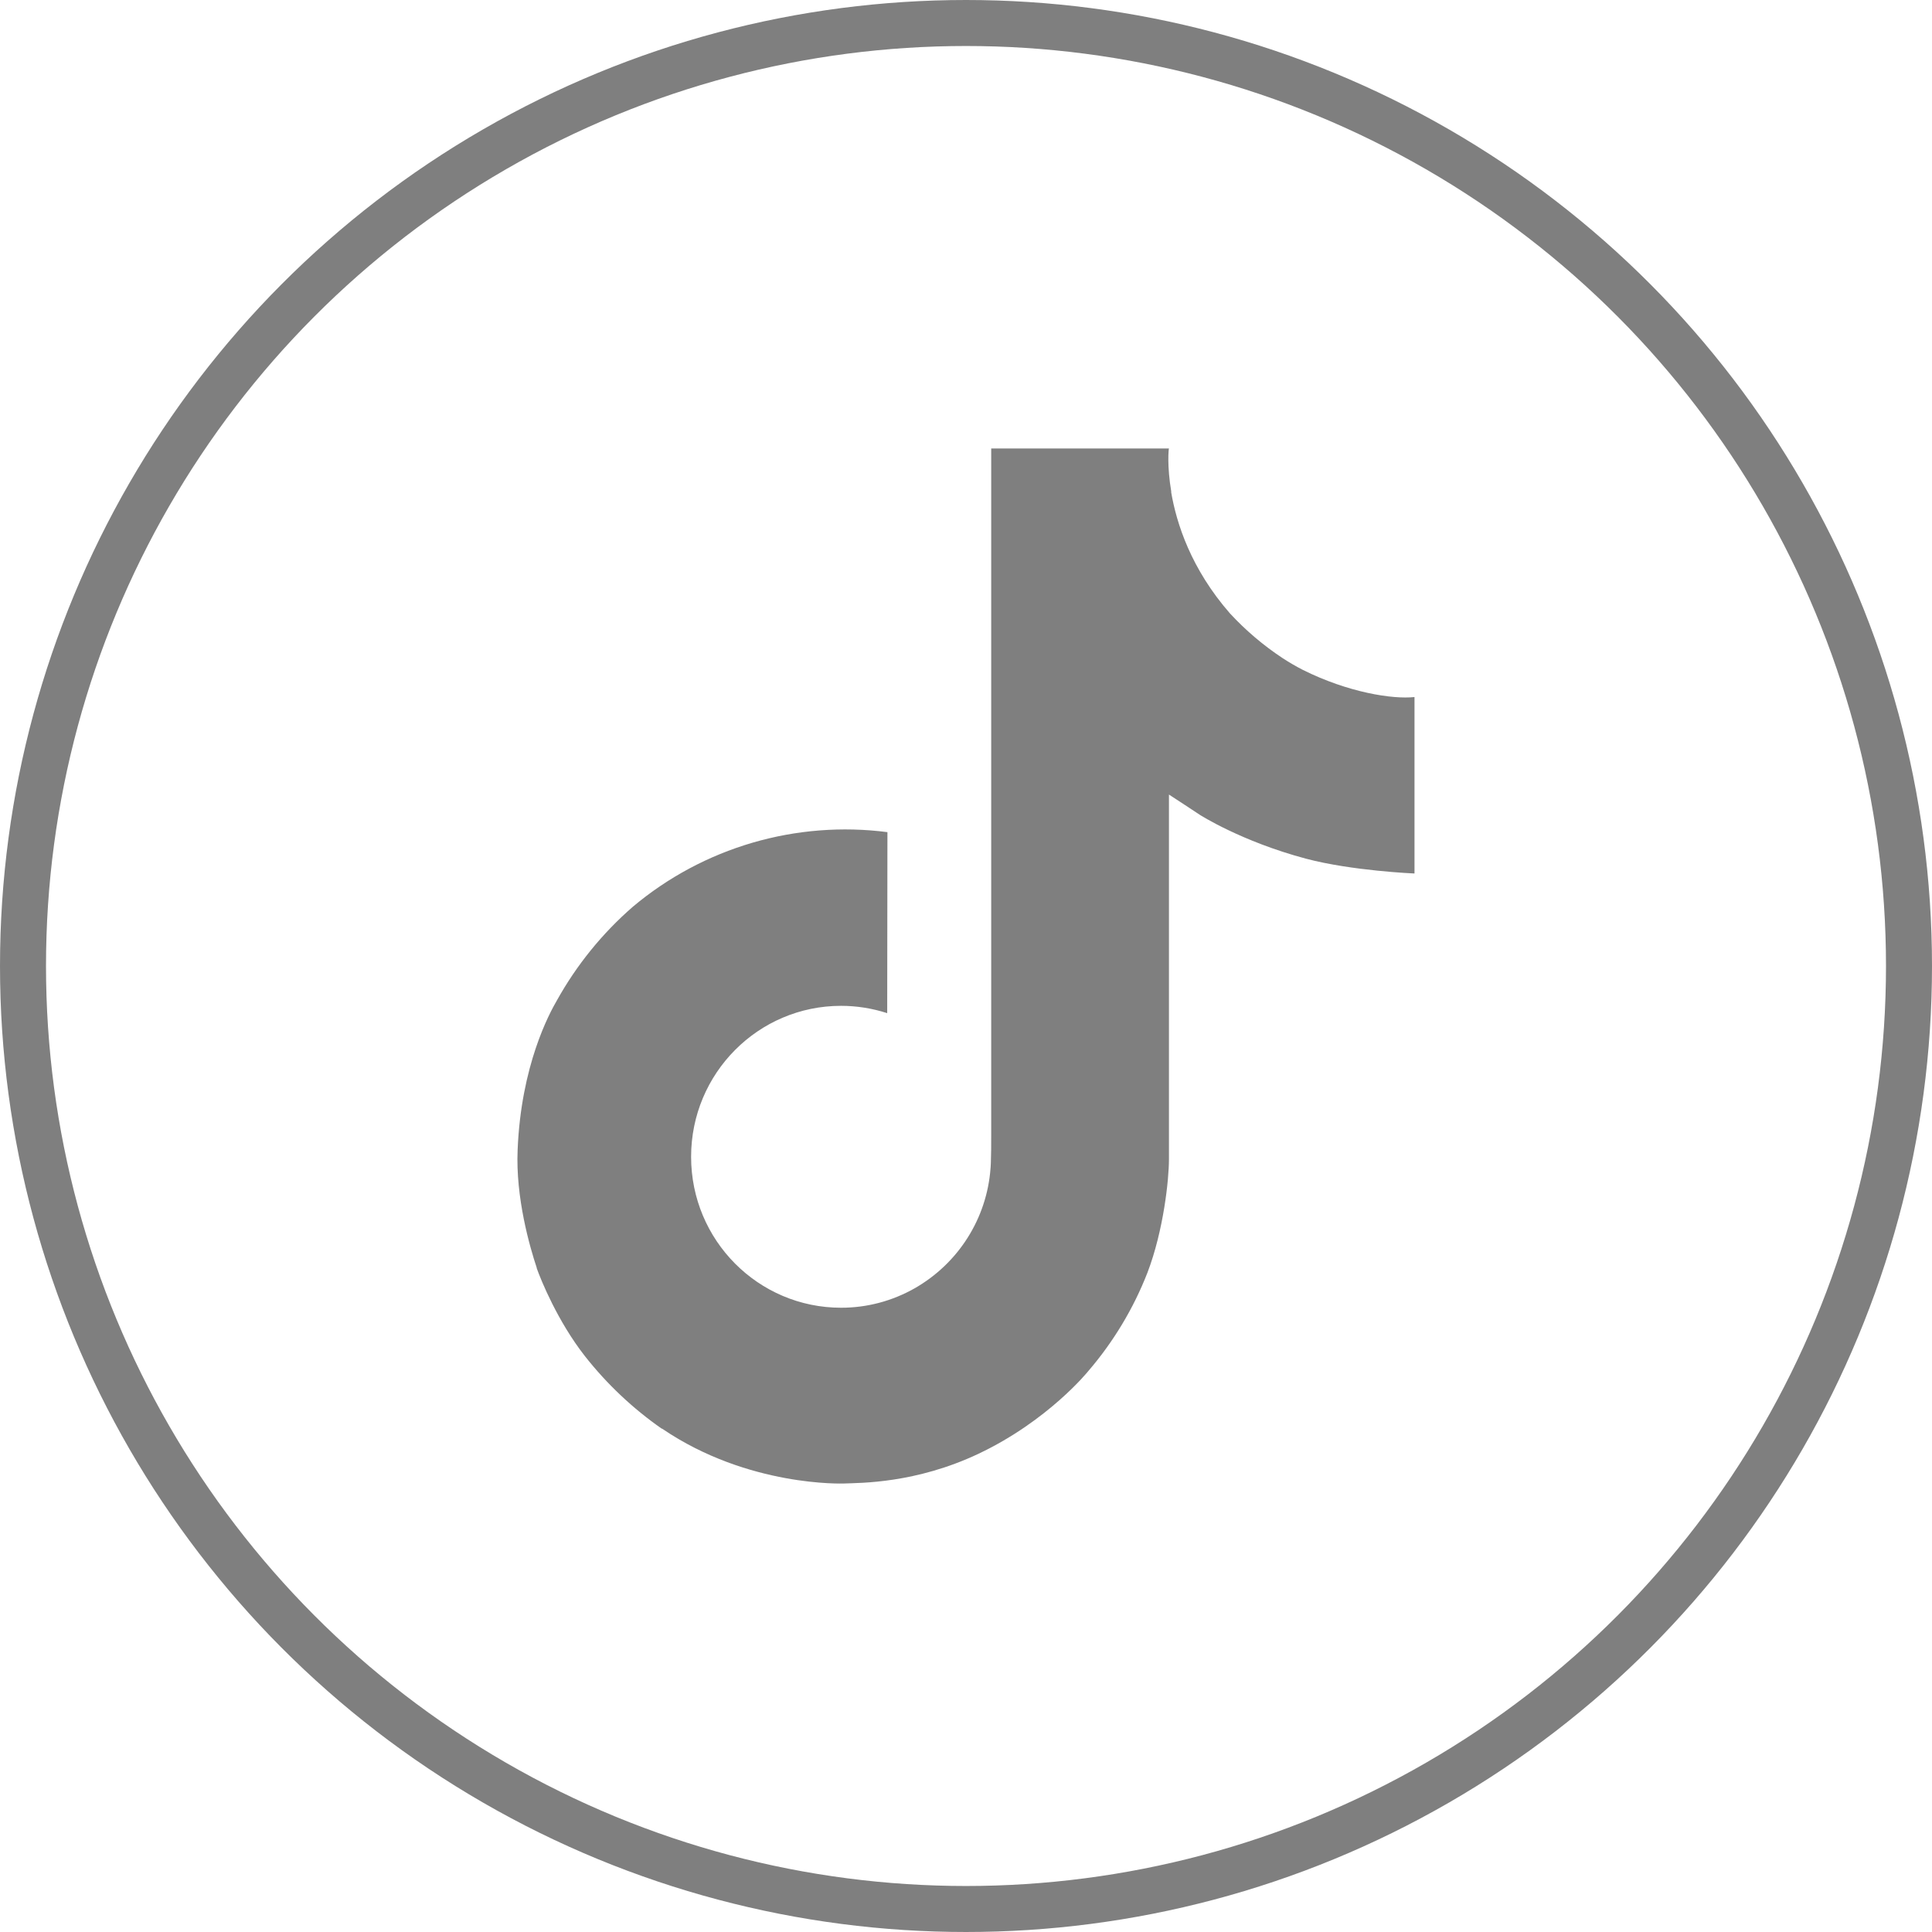
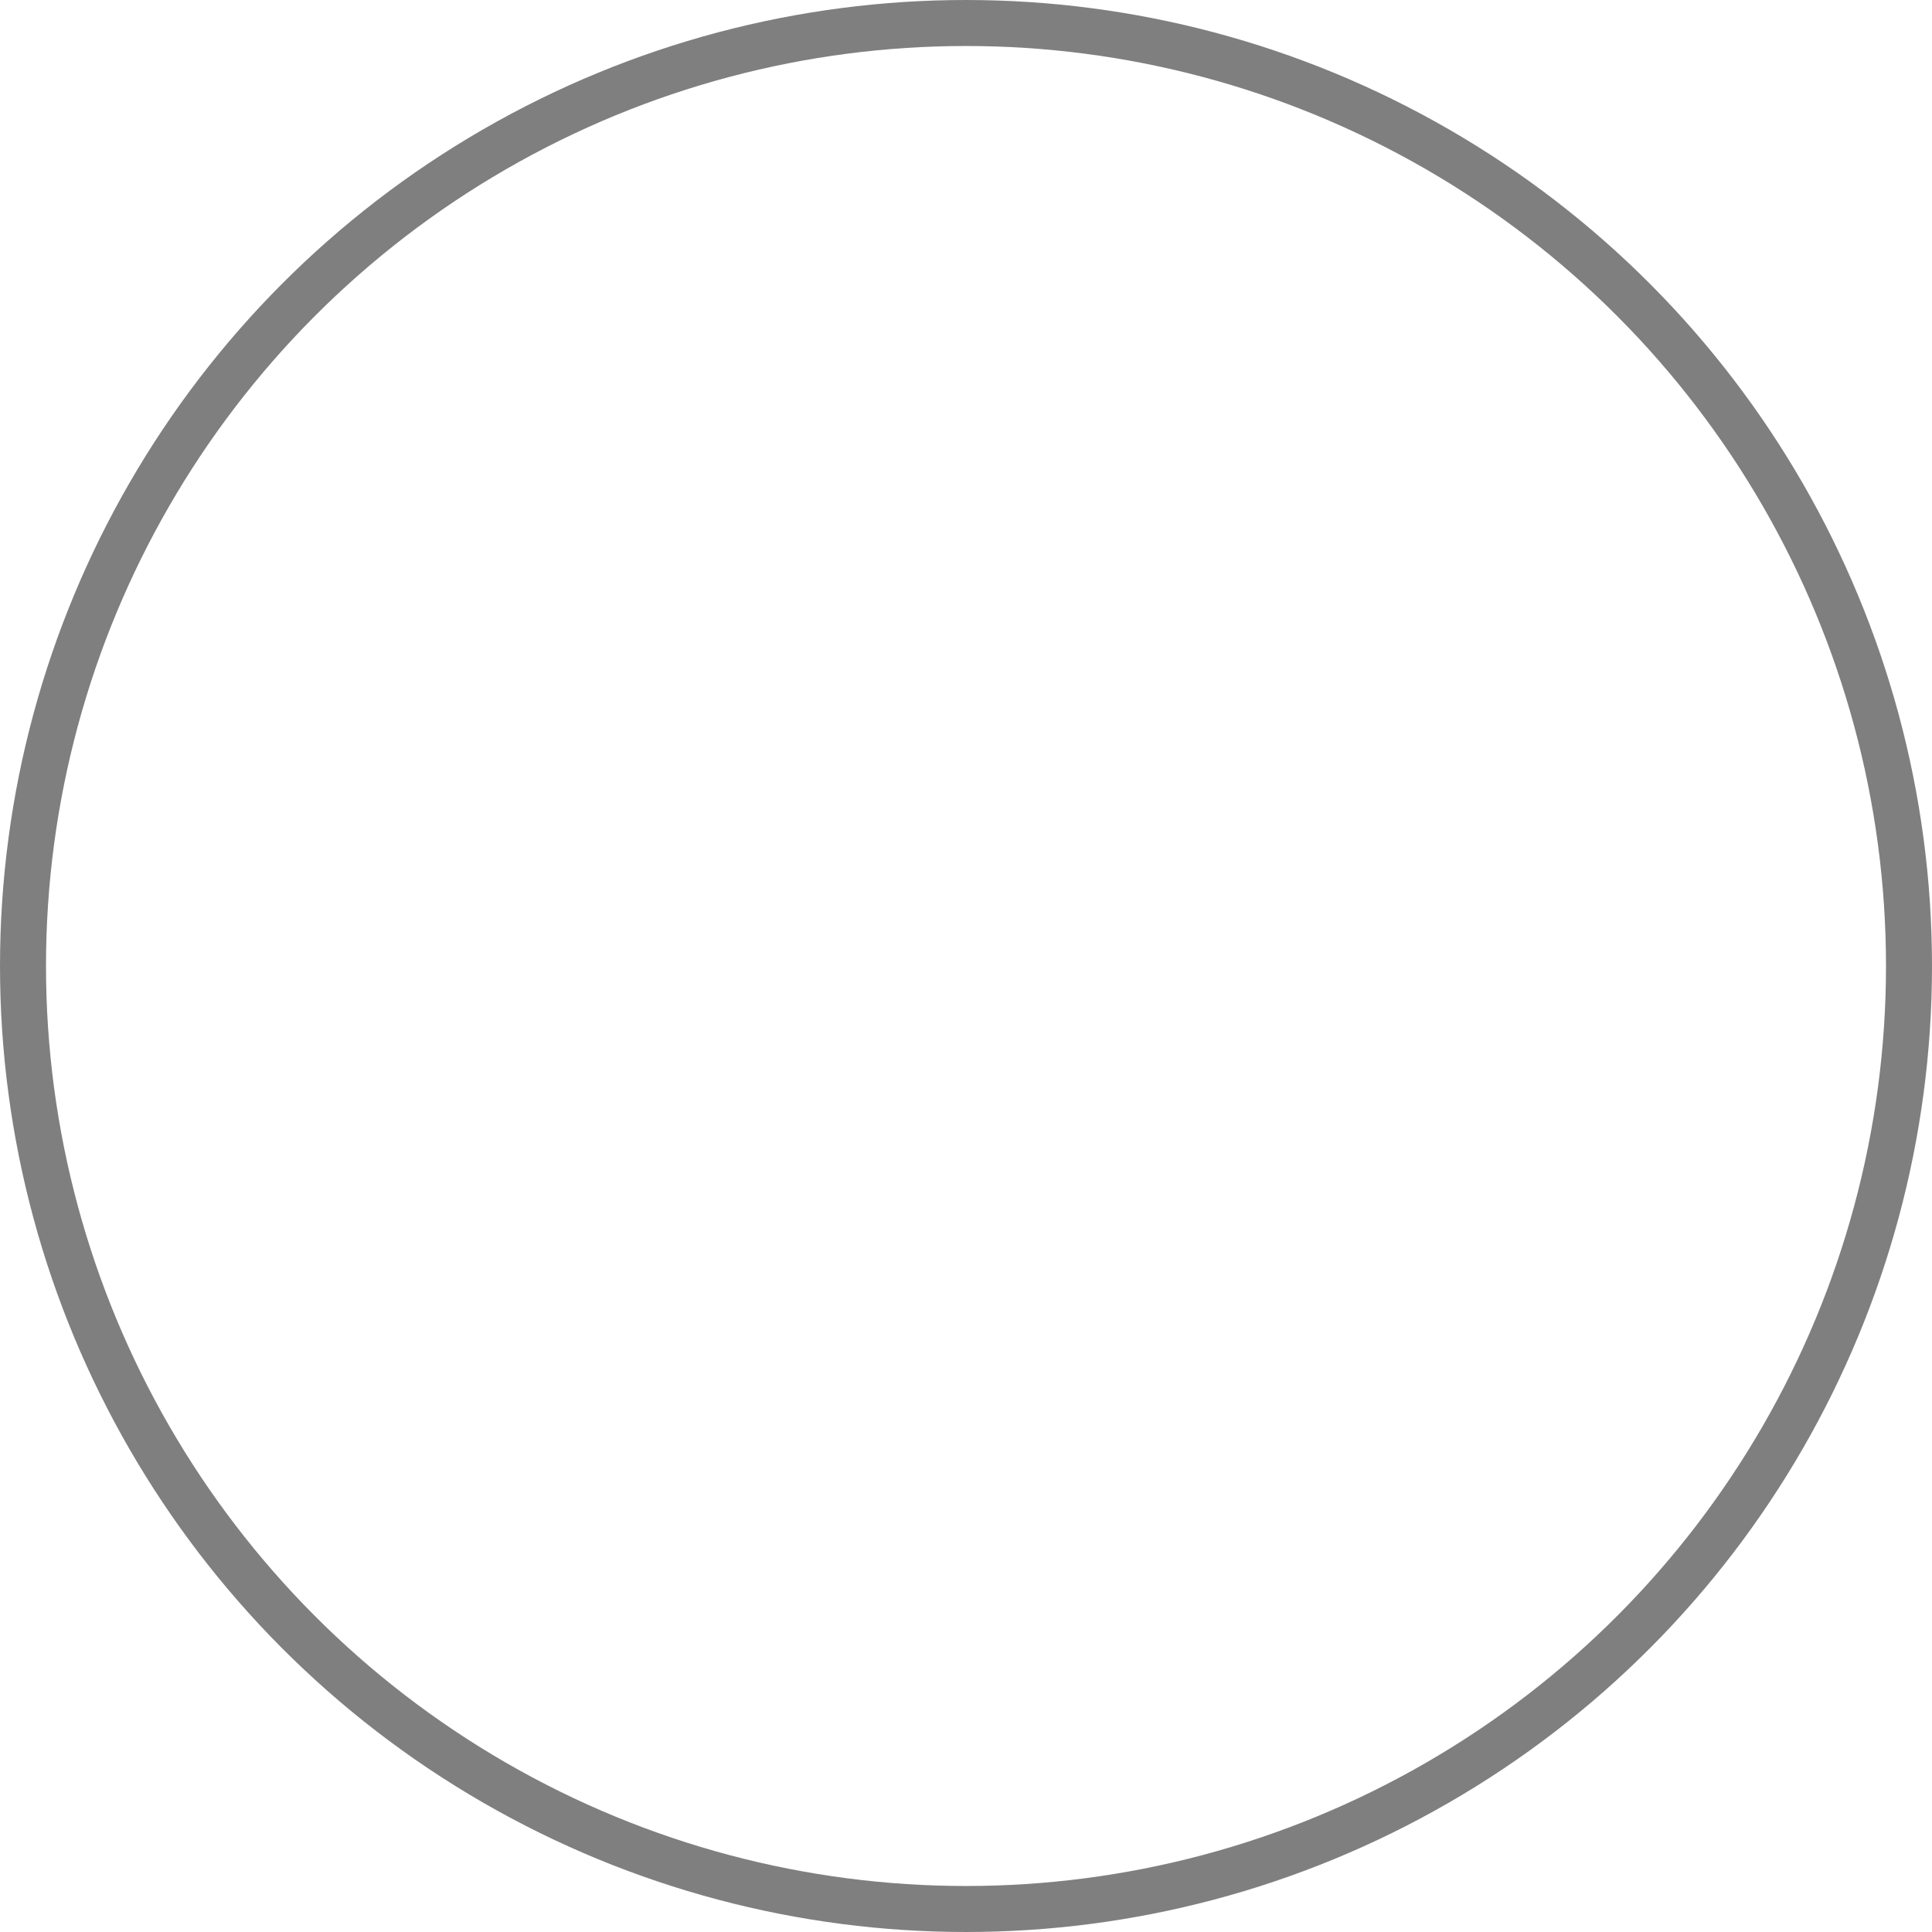
<svg xmlns="http://www.w3.org/2000/svg" width="42" height="42" viewBox="0 0 42 42" fill="none">
-   <path d="M28.321 14.562C28.169 14.484 28.022 14.398 27.878 14.304C27.462 14.029 27.08 13.704 26.741 13.338C25.892 12.367 25.576 11.382 25.459 10.693H25.463C25.366 10.12 25.406 9.75 25.412 9.75H21.548V24.693C21.548 24.893 21.548 25.092 21.54 25.288C21.54 25.312 21.537 25.334 21.536 25.361C21.536 25.372 21.536 25.383 21.533 25.394C21.533 25.397 21.533 25.4 21.533 25.402C21.493 25.939 21.321 26.457 21.033 26.911C20.745 27.365 20.35 27.741 19.883 28.007C19.395 28.284 18.844 28.43 18.284 28.429C16.483 28.429 15.024 26.961 15.024 25.148C15.024 23.334 16.483 21.866 18.284 21.866C18.624 21.866 18.963 21.92 19.287 22.025L19.292 18.09C18.308 17.963 17.309 18.042 16.357 18.32C15.405 18.599 14.521 19.071 13.761 19.709C13.095 20.287 12.535 20.978 12.106 21.749C11.943 22.03 11.327 23.16 11.253 24.995C11.206 26.036 11.519 27.114 11.668 27.56V27.57C11.761 27.832 12.125 28.728 12.717 29.483C13.194 30.089 13.758 30.621 14.391 31.062V31.053L14.4 31.062C16.271 32.333 18.345 32.25 18.345 32.25C18.704 32.236 19.907 32.25 21.273 31.603C22.788 30.885 23.65 29.816 23.65 29.816C24.201 29.177 24.64 28.449 24.946 27.663C25.296 26.744 25.412 25.641 25.412 25.201V17.273C25.459 17.301 26.084 17.714 26.084 17.714C26.084 17.714 26.983 18.291 28.387 18.666C29.393 18.933 30.75 18.989 30.75 18.989V15.153C30.275 15.205 29.309 15.055 28.321 14.562Z" fill="black" fill-opacity="0.5" />
  <circle cx="21" cy="21" r="20.5" stroke="black" stroke-opacity="0.5" />
</svg>